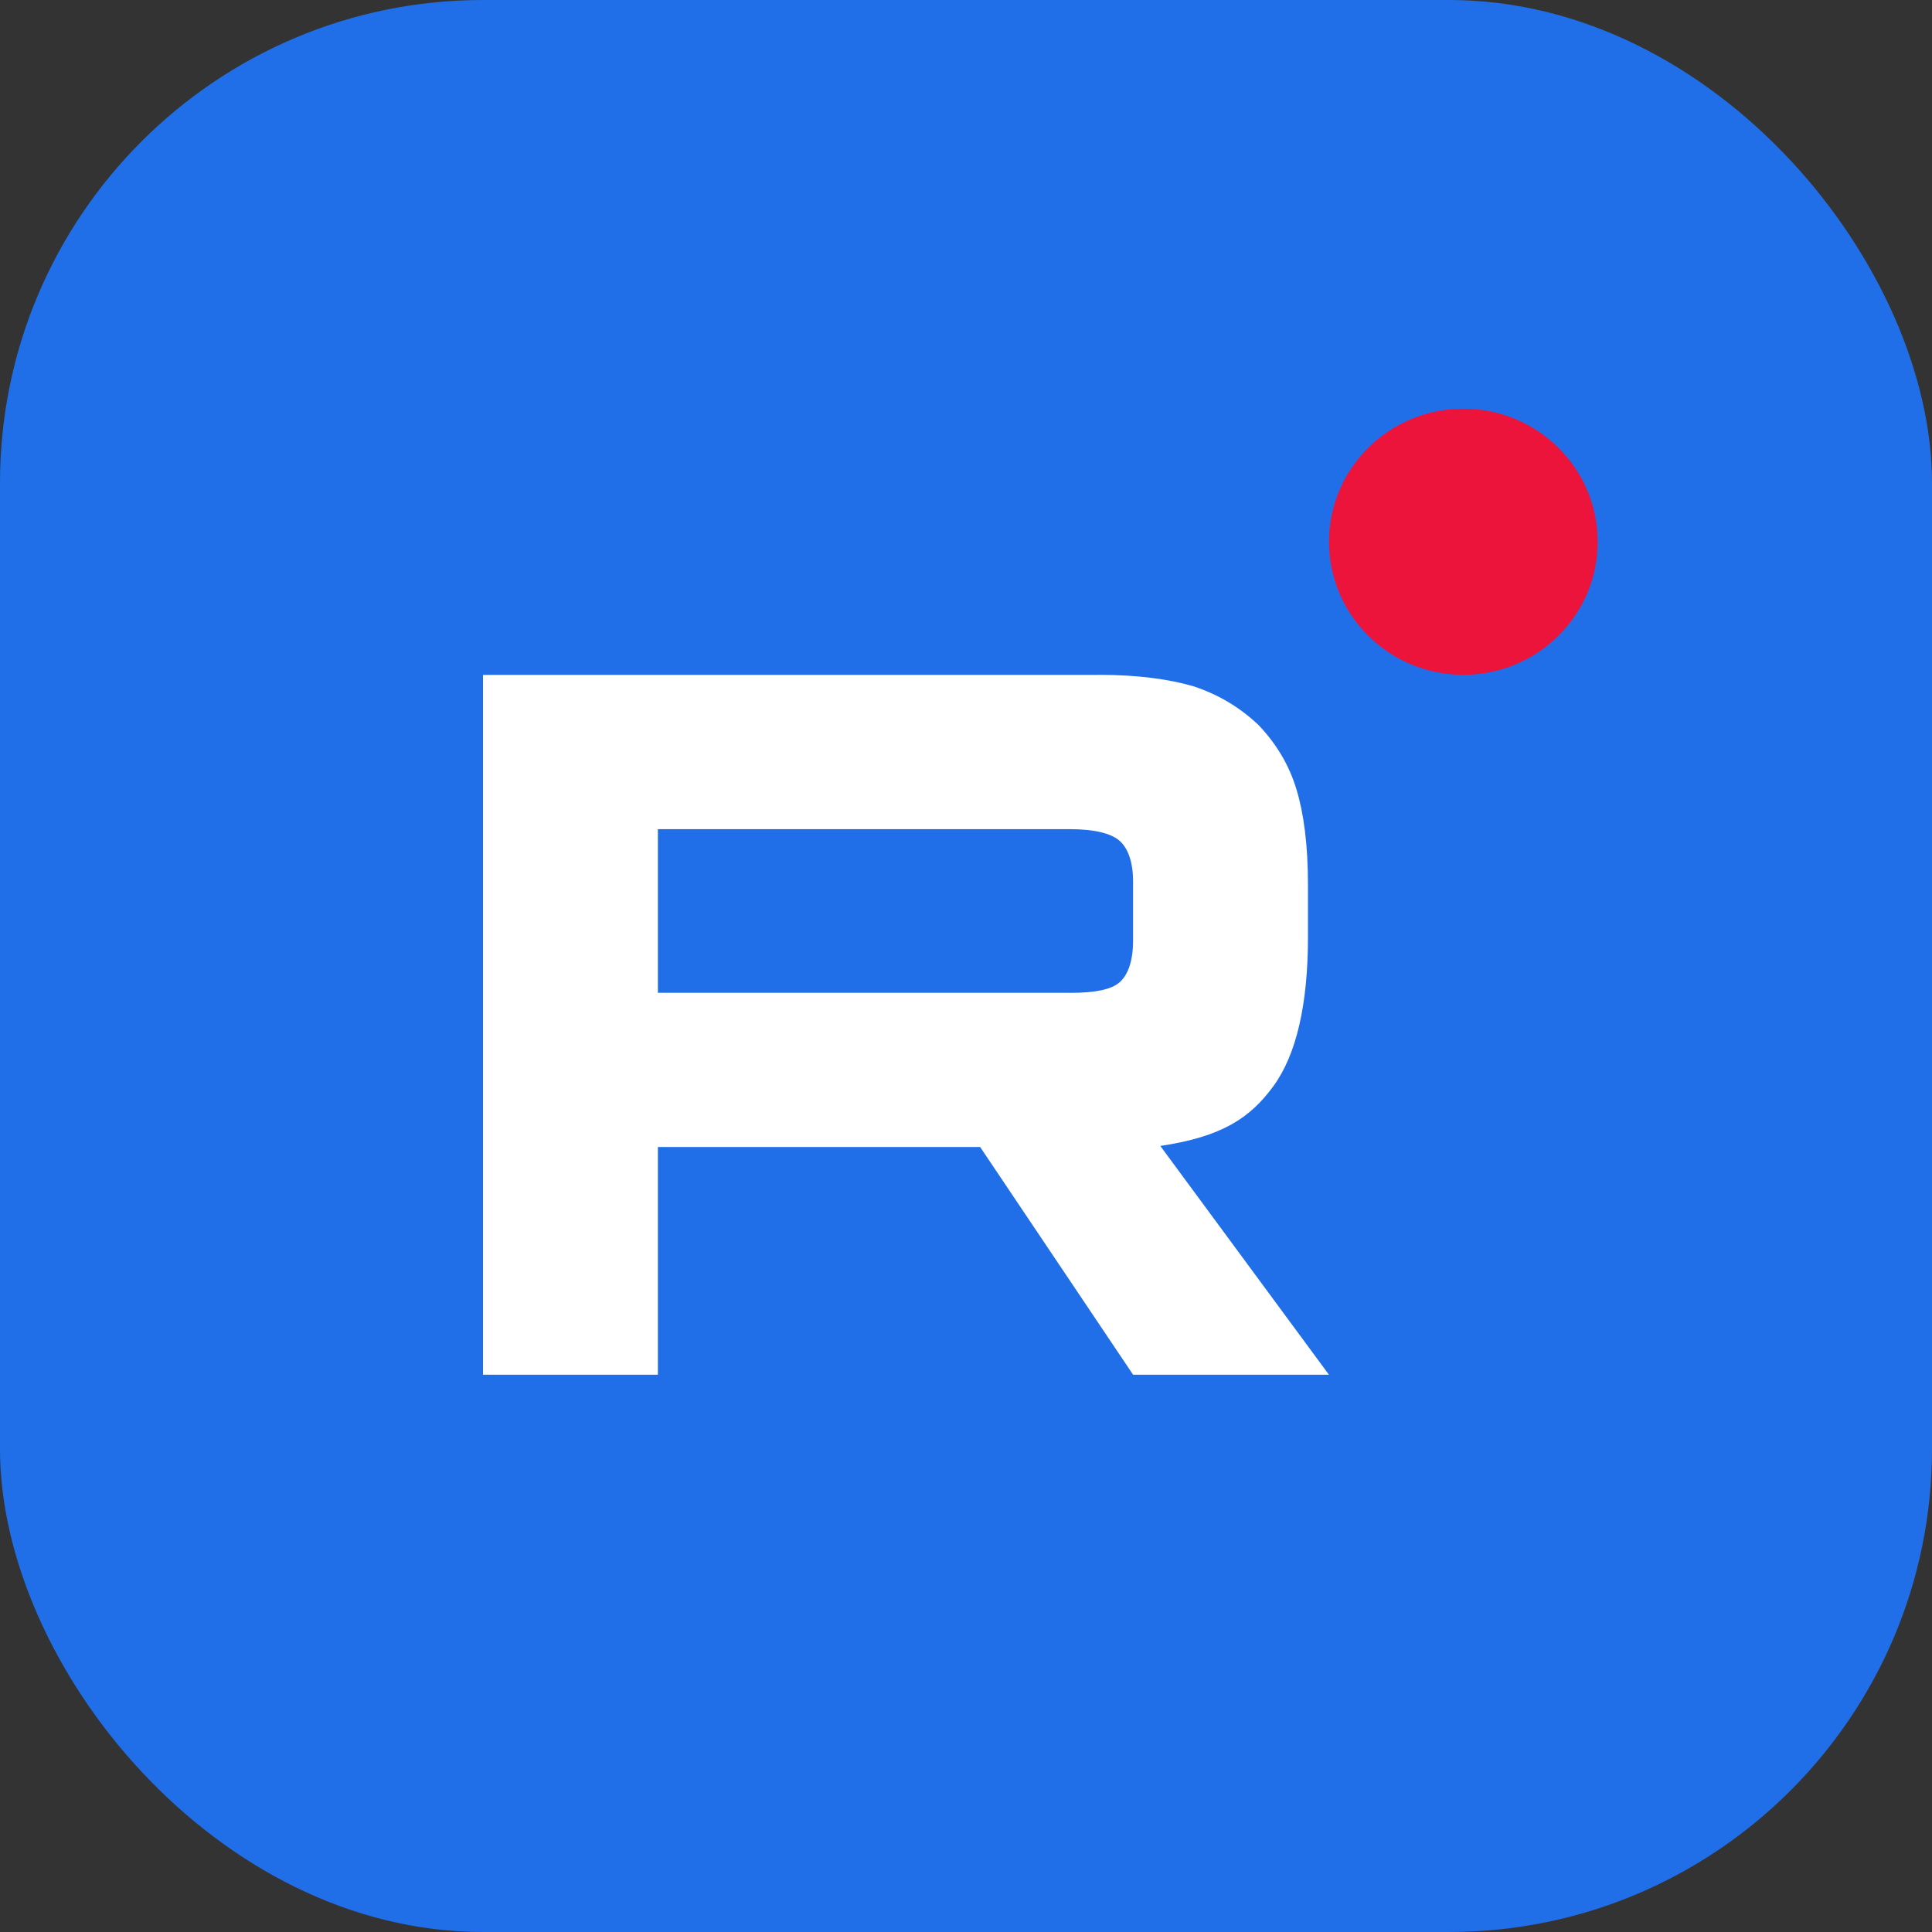
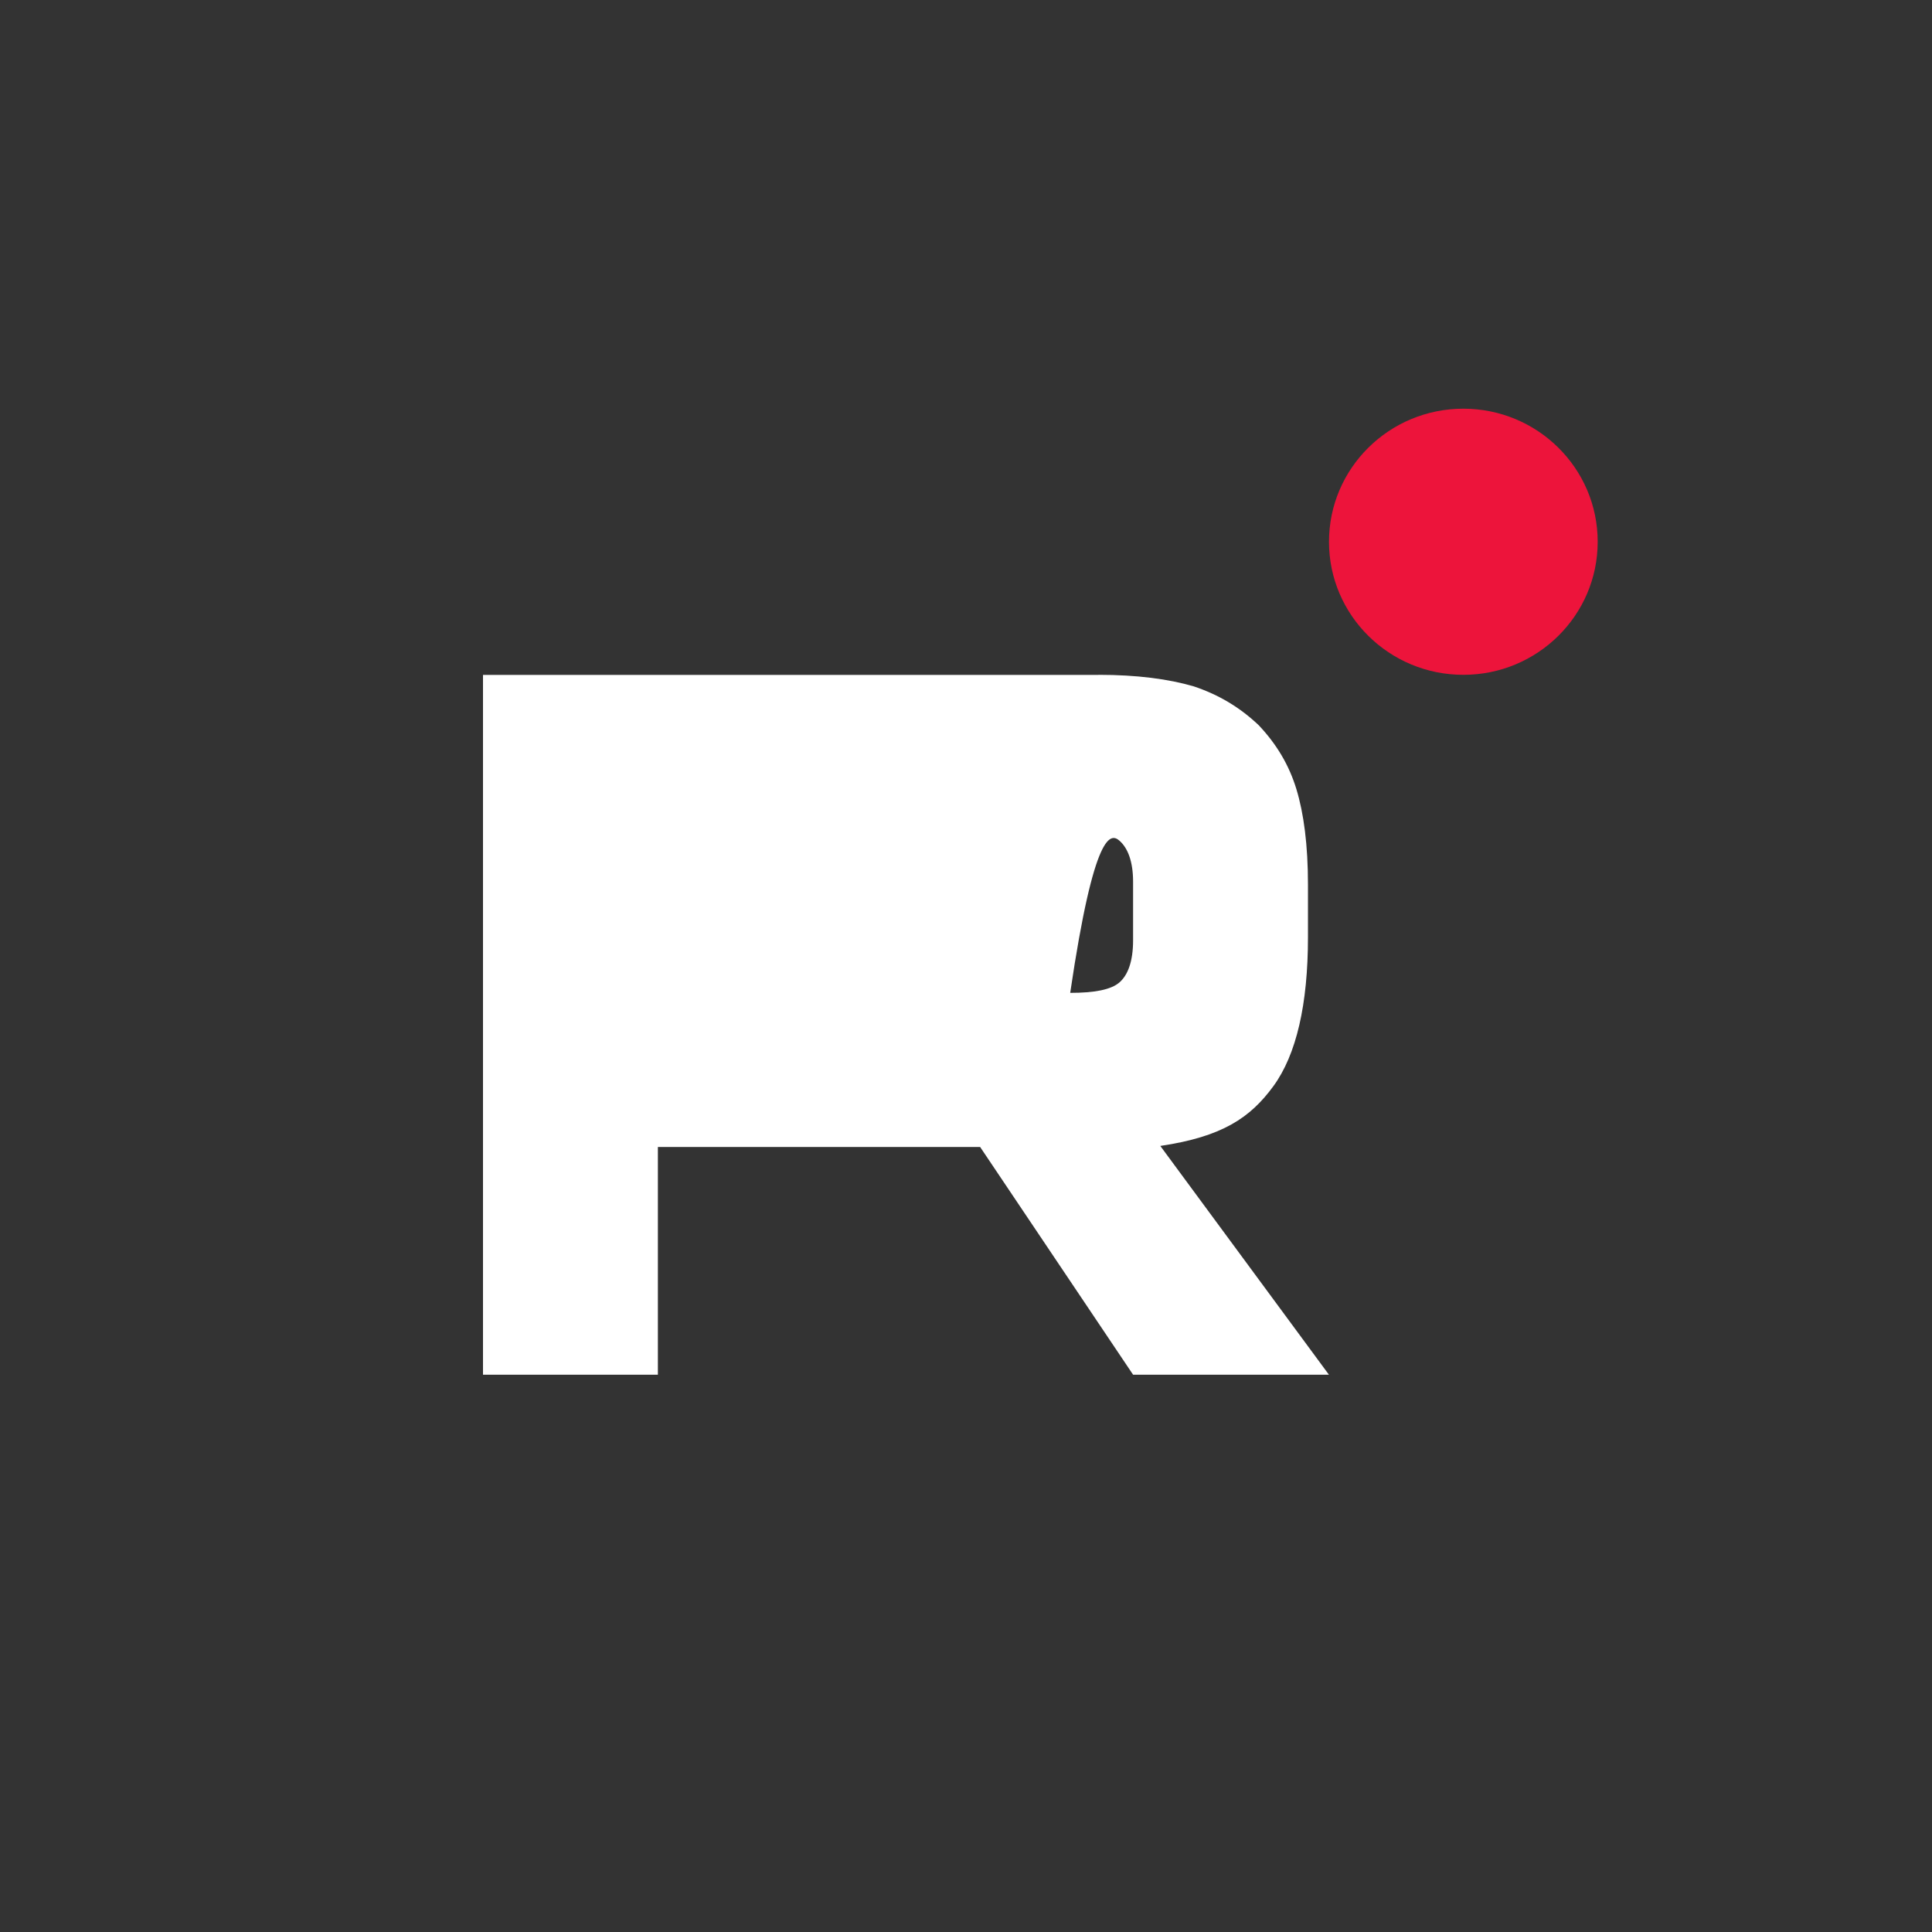
<svg xmlns="http://www.w3.org/2000/svg" width="52" height="52" viewBox="0 0 52 52" fill="none">
  <rect x="0" y="0" width="52" height="52" fill="#333333" stroke="none" />
-   <rect width="52" height="52" rx="13" fill="#206FE8" />
  <g clip-path="url(#clip0_1462_52)">
-     <path d="M28.805 26.721H17.707V22.317H28.805C29.454 22.317 29.904 22.43 30.131 22.628C30.357 22.826 30.497 23.193 30.497 23.729V25.311C30.497 25.876 30.357 26.243 30.131 26.441C29.904 26.639 29.454 26.723 28.805 26.723V26.721ZM29.567 18.165H13V37H17.707V30.872H26.381L30.497 37H35.768L31.23 30.843C32.903 30.595 33.654 30.081 34.274 29.233C34.893 28.386 35.204 27.031 35.204 25.223V23.811C35.204 22.738 35.091 21.891 34.893 21.241C34.696 20.592 34.358 20.027 33.879 19.52C33.372 19.039 32.808 18.701 32.131 18.474C31.454 18.276 30.608 18.163 29.567 18.163V18.165Z" fill="white" />
+     <path d="M28.805 26.721H17.707H28.805C29.454 22.317 29.904 22.43 30.131 22.628C30.357 22.826 30.497 23.193 30.497 23.729V25.311C30.497 25.876 30.357 26.243 30.131 26.441C29.904 26.639 29.454 26.723 28.805 26.723V26.721ZM29.567 18.165H13V37H17.707V30.872H26.381L30.497 37H35.768L31.23 30.843C32.903 30.595 33.654 30.081 34.274 29.233C34.893 28.386 35.204 27.031 35.204 25.223V23.811C35.204 22.738 35.091 21.891 34.893 21.241C34.696 20.592 34.358 20.027 33.879 19.52C33.372 19.039 32.808 18.701 32.131 18.474C31.454 18.276 30.608 18.163 29.567 18.163V18.165Z" fill="white" />
    <path d="M39.386 18.163C41.383 18.163 43.002 16.56 43.002 14.582C43.002 12.604 41.383 11 39.386 11C37.389 11 35.77 12.604 35.77 14.582C35.77 16.56 37.389 18.163 39.386 18.163Z" fill="#ED143B" />
  </g>
  <defs>
    <clipPath id="clip0_1462_52">
      <rect width="30" height="26" fill="white" transform="translate(13 11)" />
    </clipPath>
  </defs>
</svg>